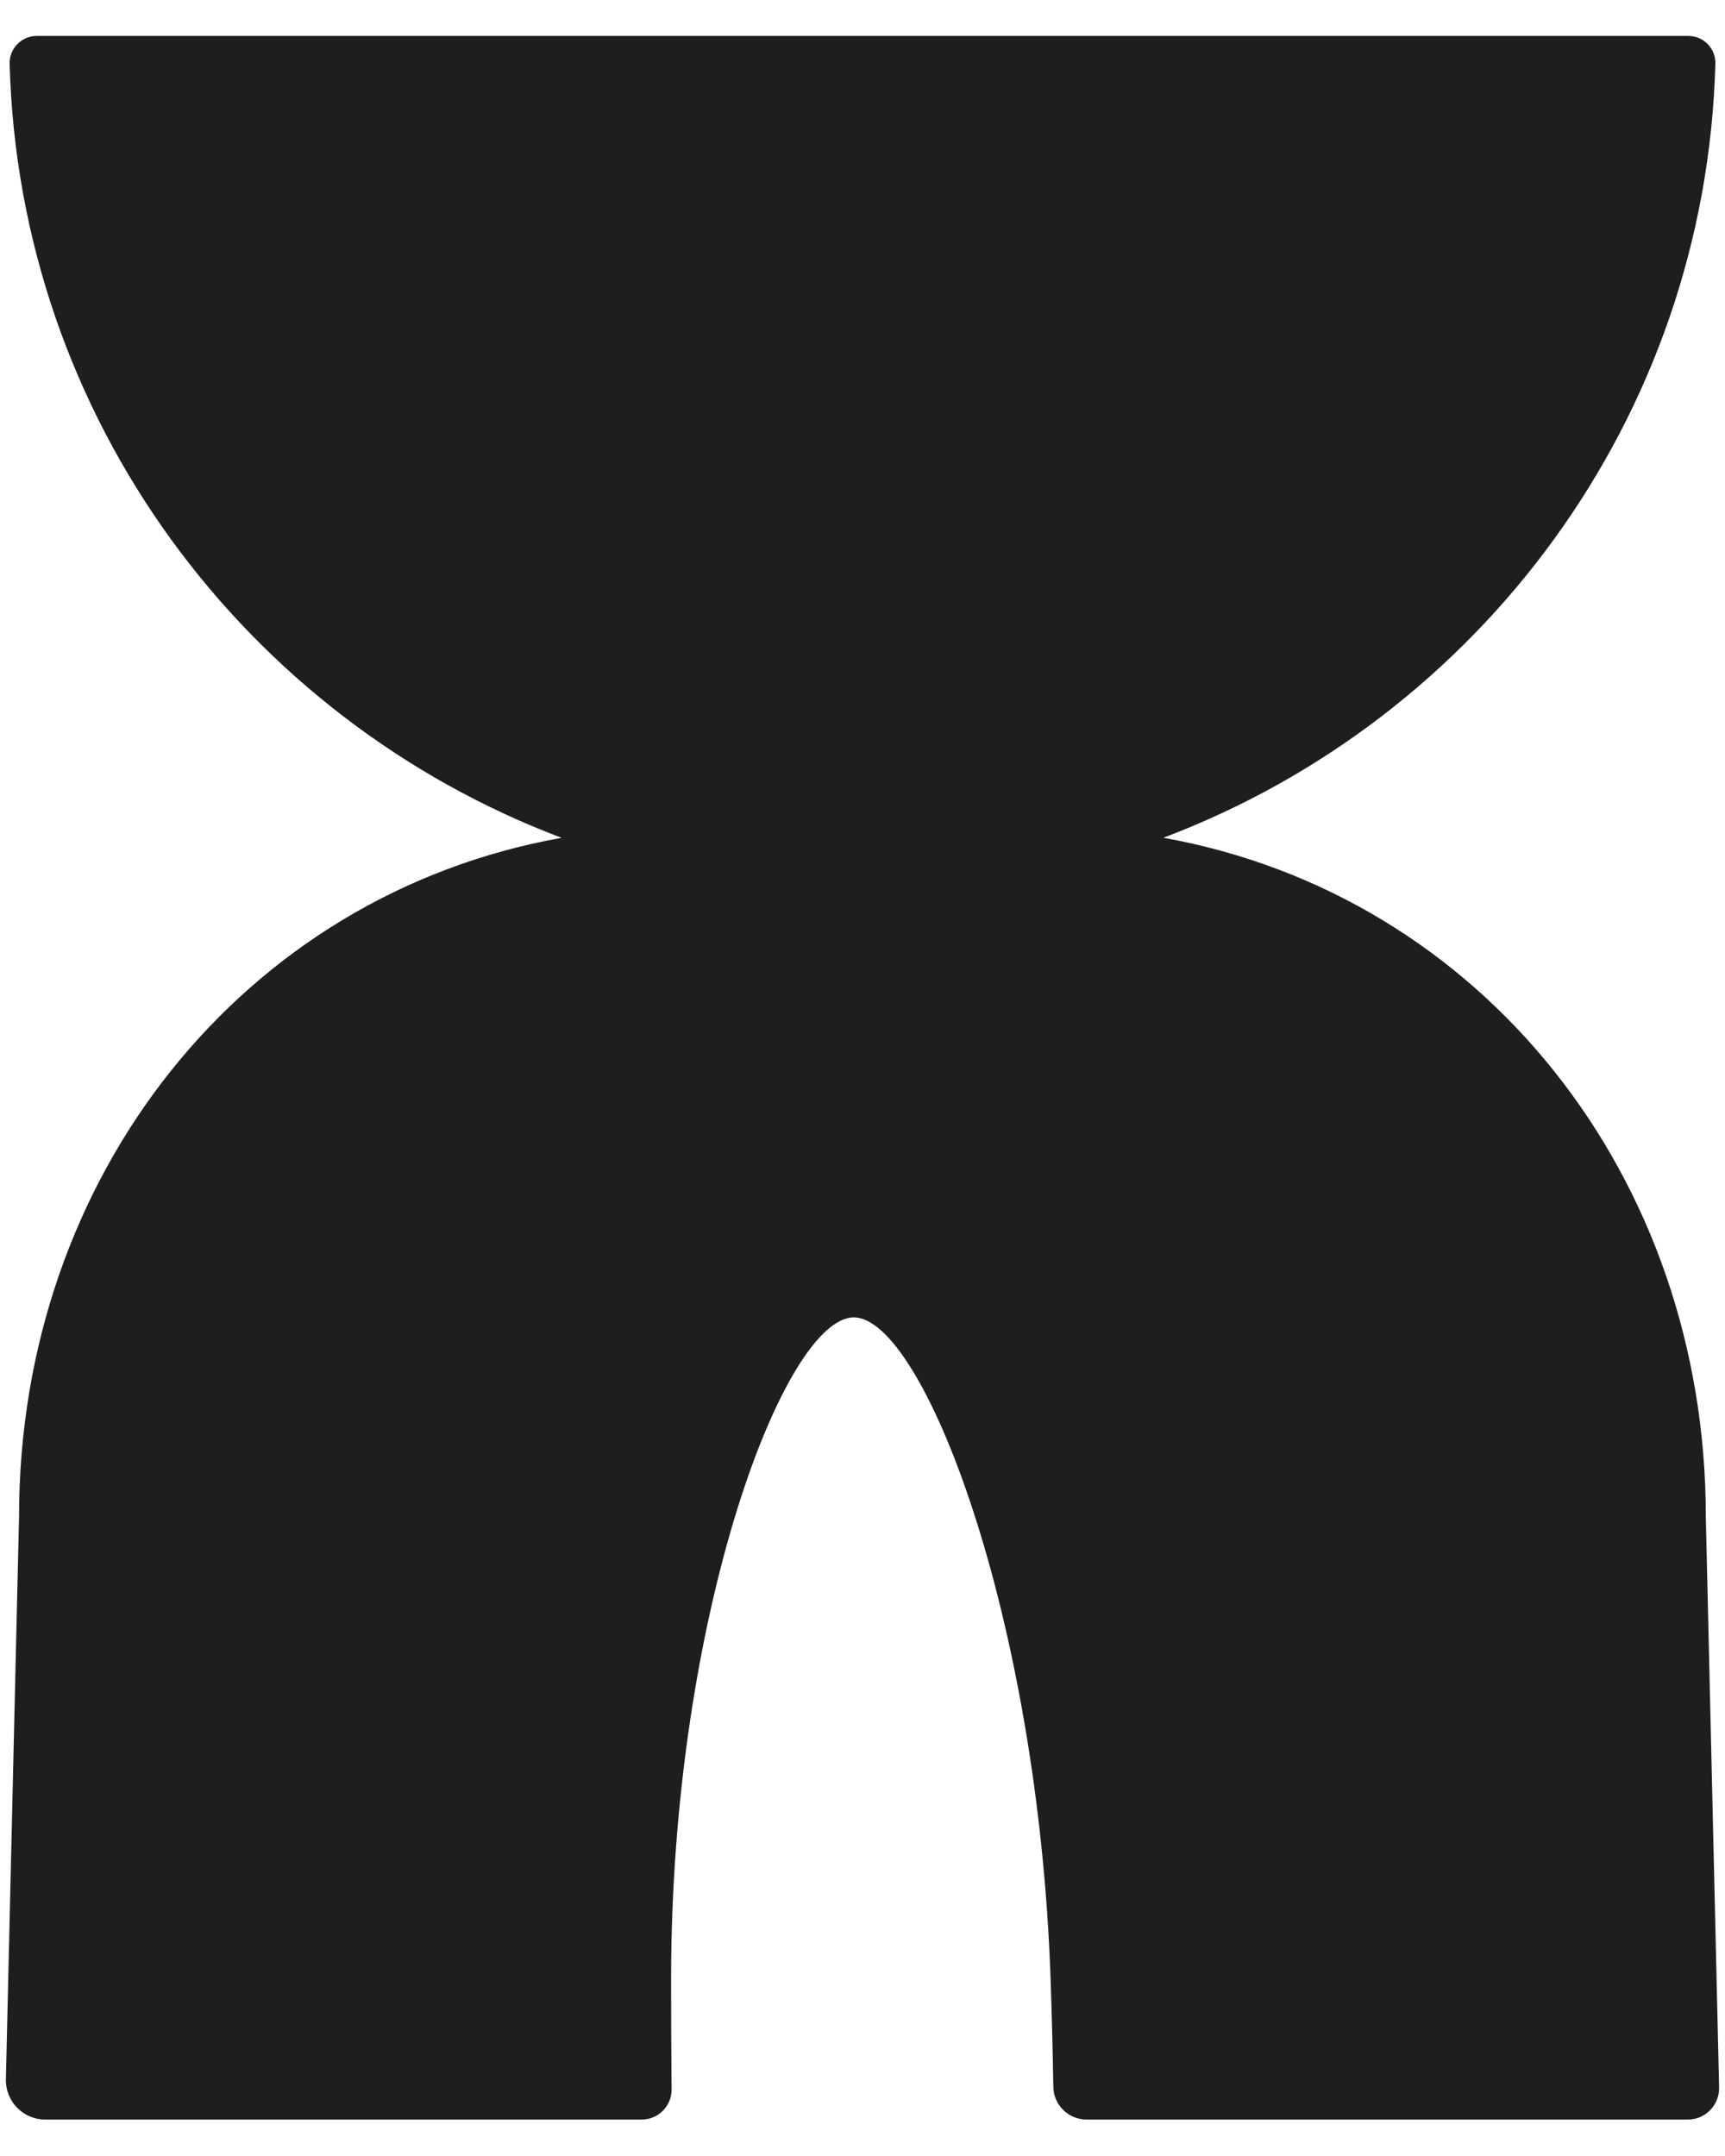
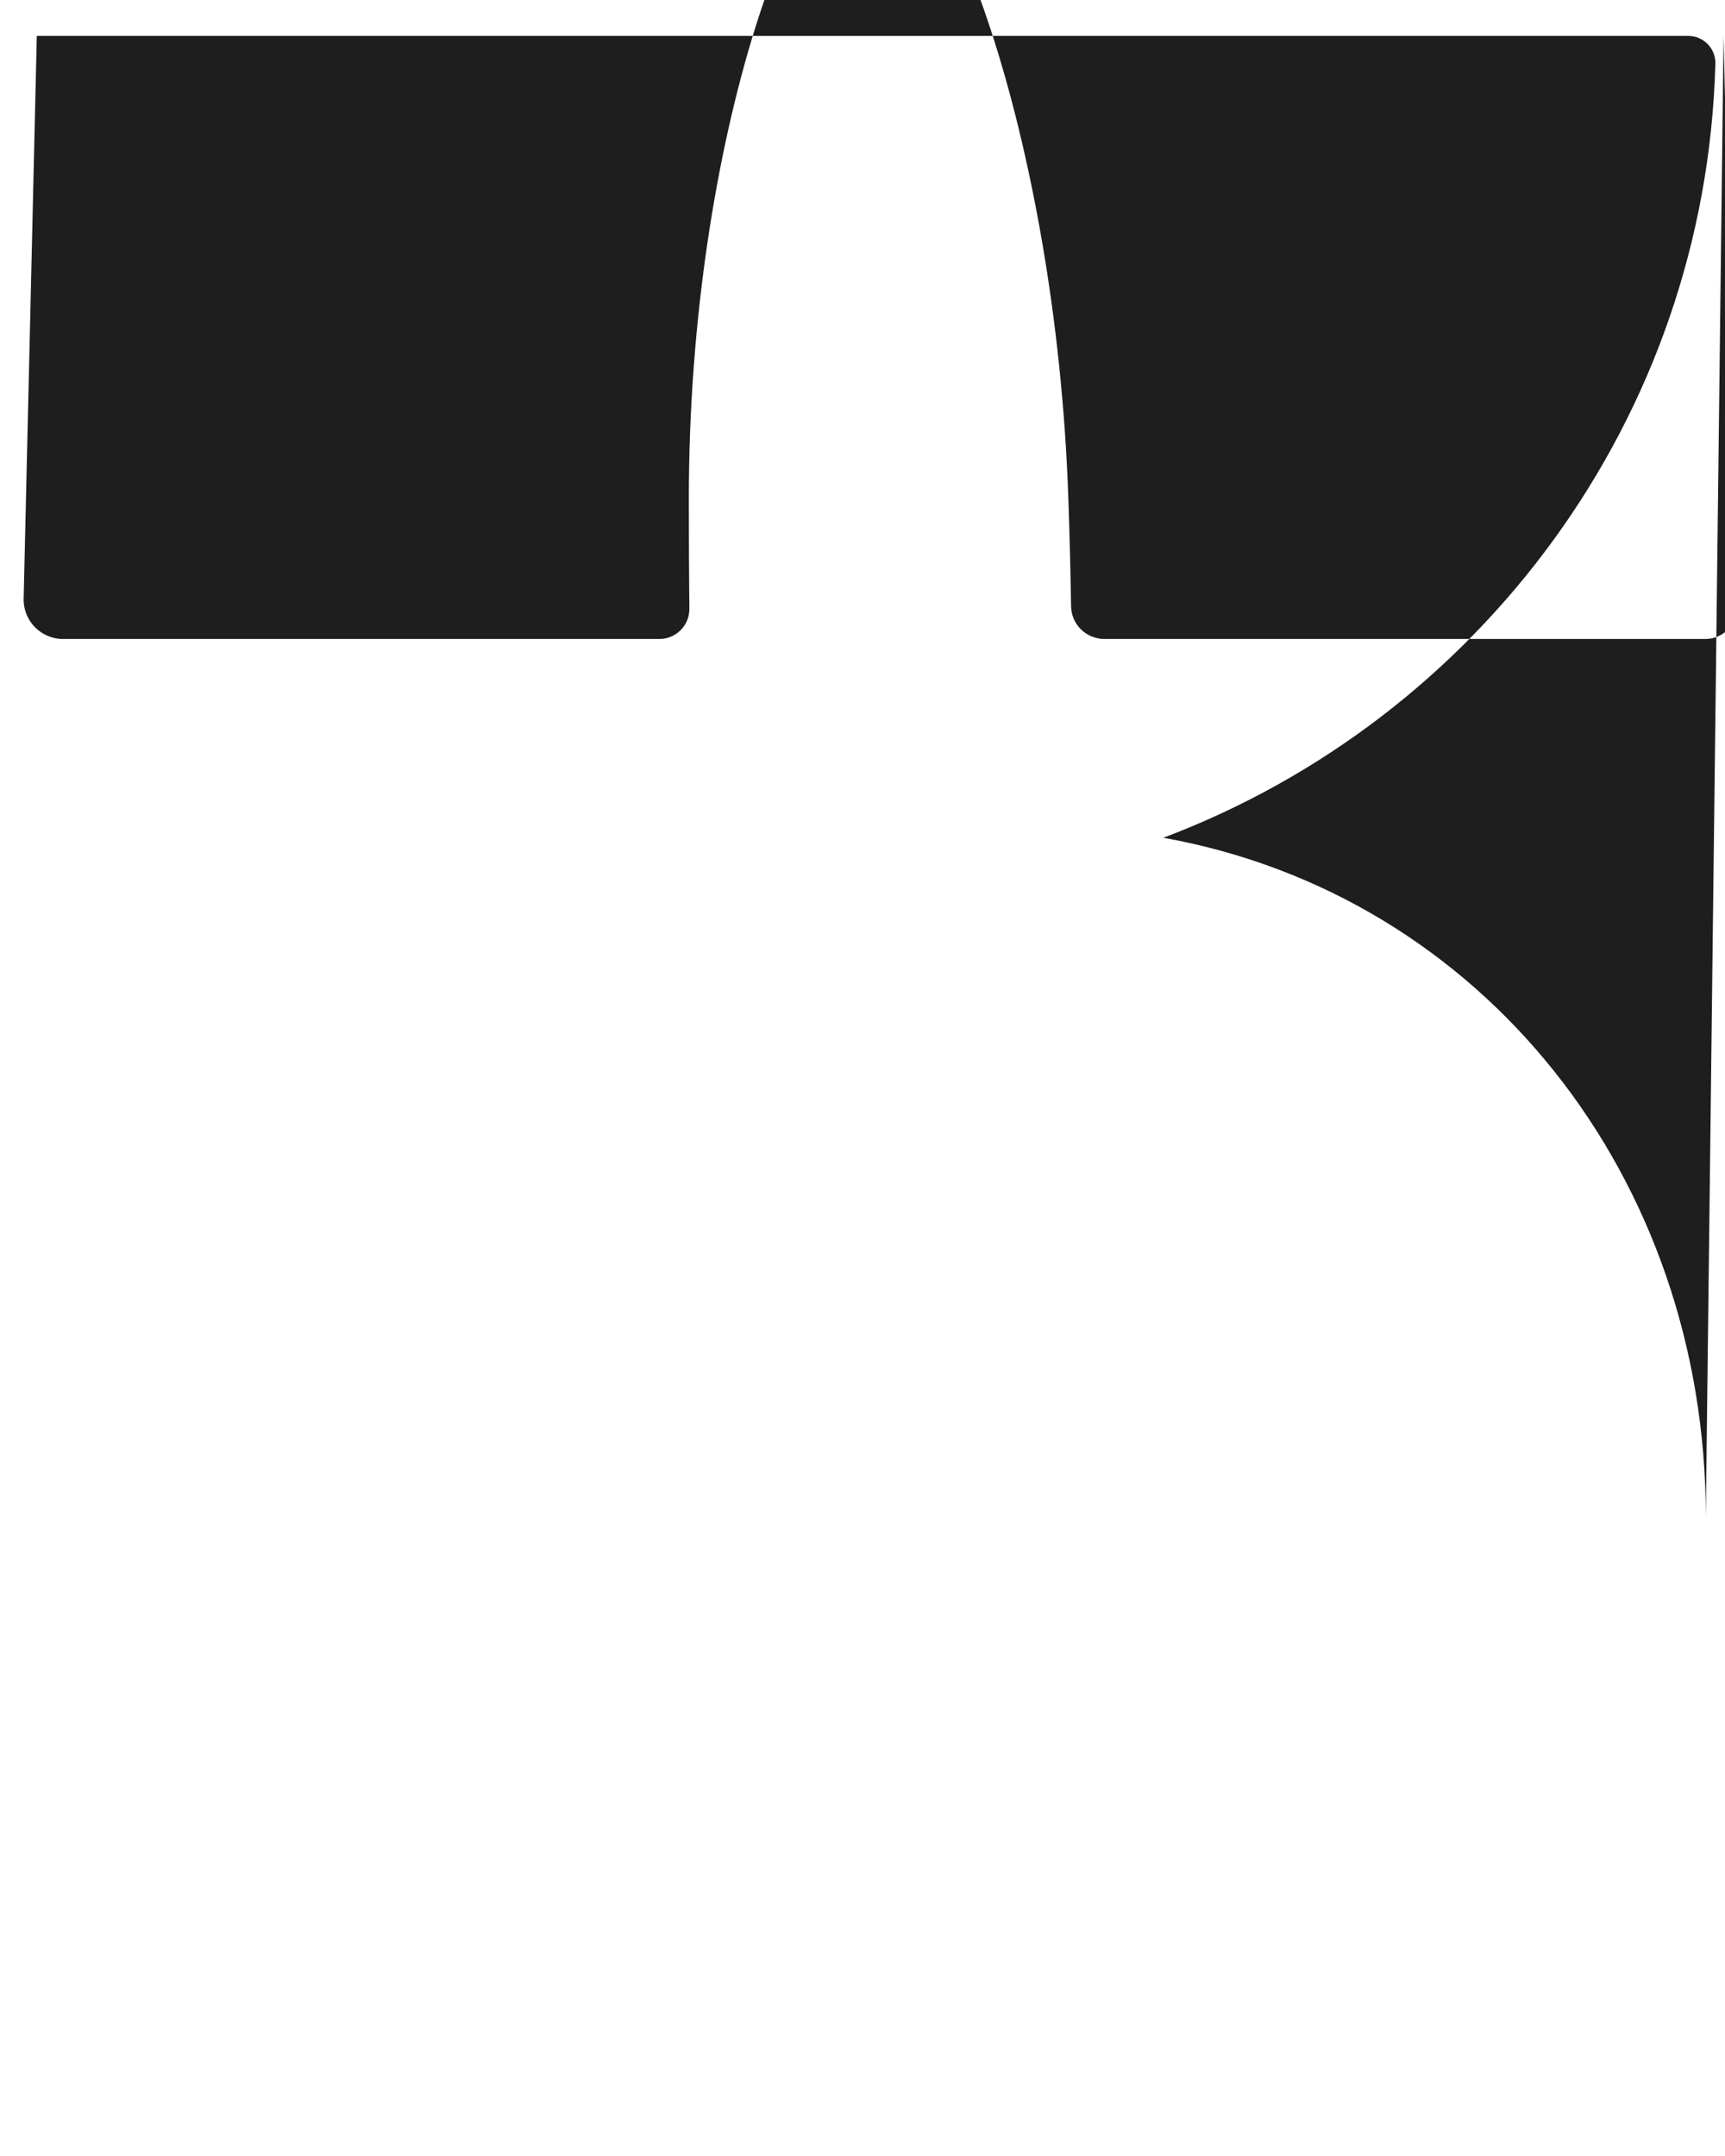
<svg xmlns="http://www.w3.org/2000/svg" width="24" height="30" viewBox="0 0 24 30">
-   <path d="M23.733 21.103c0-4.73-3.112-8.65-7.547-9.446 4.39-1.657 7.546-5.832 7.68-10.77.006-.212-.164-.387-.377-.387H.512C.299.5.128.676.134.888.268 5.825 3.423 10 7.813 11.658 3.378 12.45.265 16.372.265 21.102l-.183 7.83c-.007.308.24.561.548.561h8.298c.23 0 .418-.188.416-.419-.005-.493-.007-1.005-.007-1.537 0-5.076 1.582-9.206 2.542-9.206.96 0 2.563 4.133 2.738 9.206.018.518.03 1.018.038 1.5.003.253.21.456.464.456h8.364c.244 0 .44-.202.435-.446l-.185-7.945z" fill="#1E1E1E" fill-rule="evenodd" />
+   <path d="M23.733 21.103c0-4.73-3.112-8.65-7.547-9.446 4.39-1.657 7.546-5.832 7.68-10.77.006-.212-.164-.387-.377-.387H.512l-.183 7.83c-.007.308.24.561.548.561h8.298c.23 0 .418-.188.416-.419-.005-.493-.007-1.005-.007-1.537 0-5.076 1.582-9.206 2.542-9.206.96 0 2.563 4.133 2.738 9.206.018.518.03 1.018.038 1.5.003.253.21.456.464.456h8.364c.244 0 .44-.202.435-.446l-.185-7.945z" fill="#1E1E1E" fill-rule="evenodd" />
</svg>